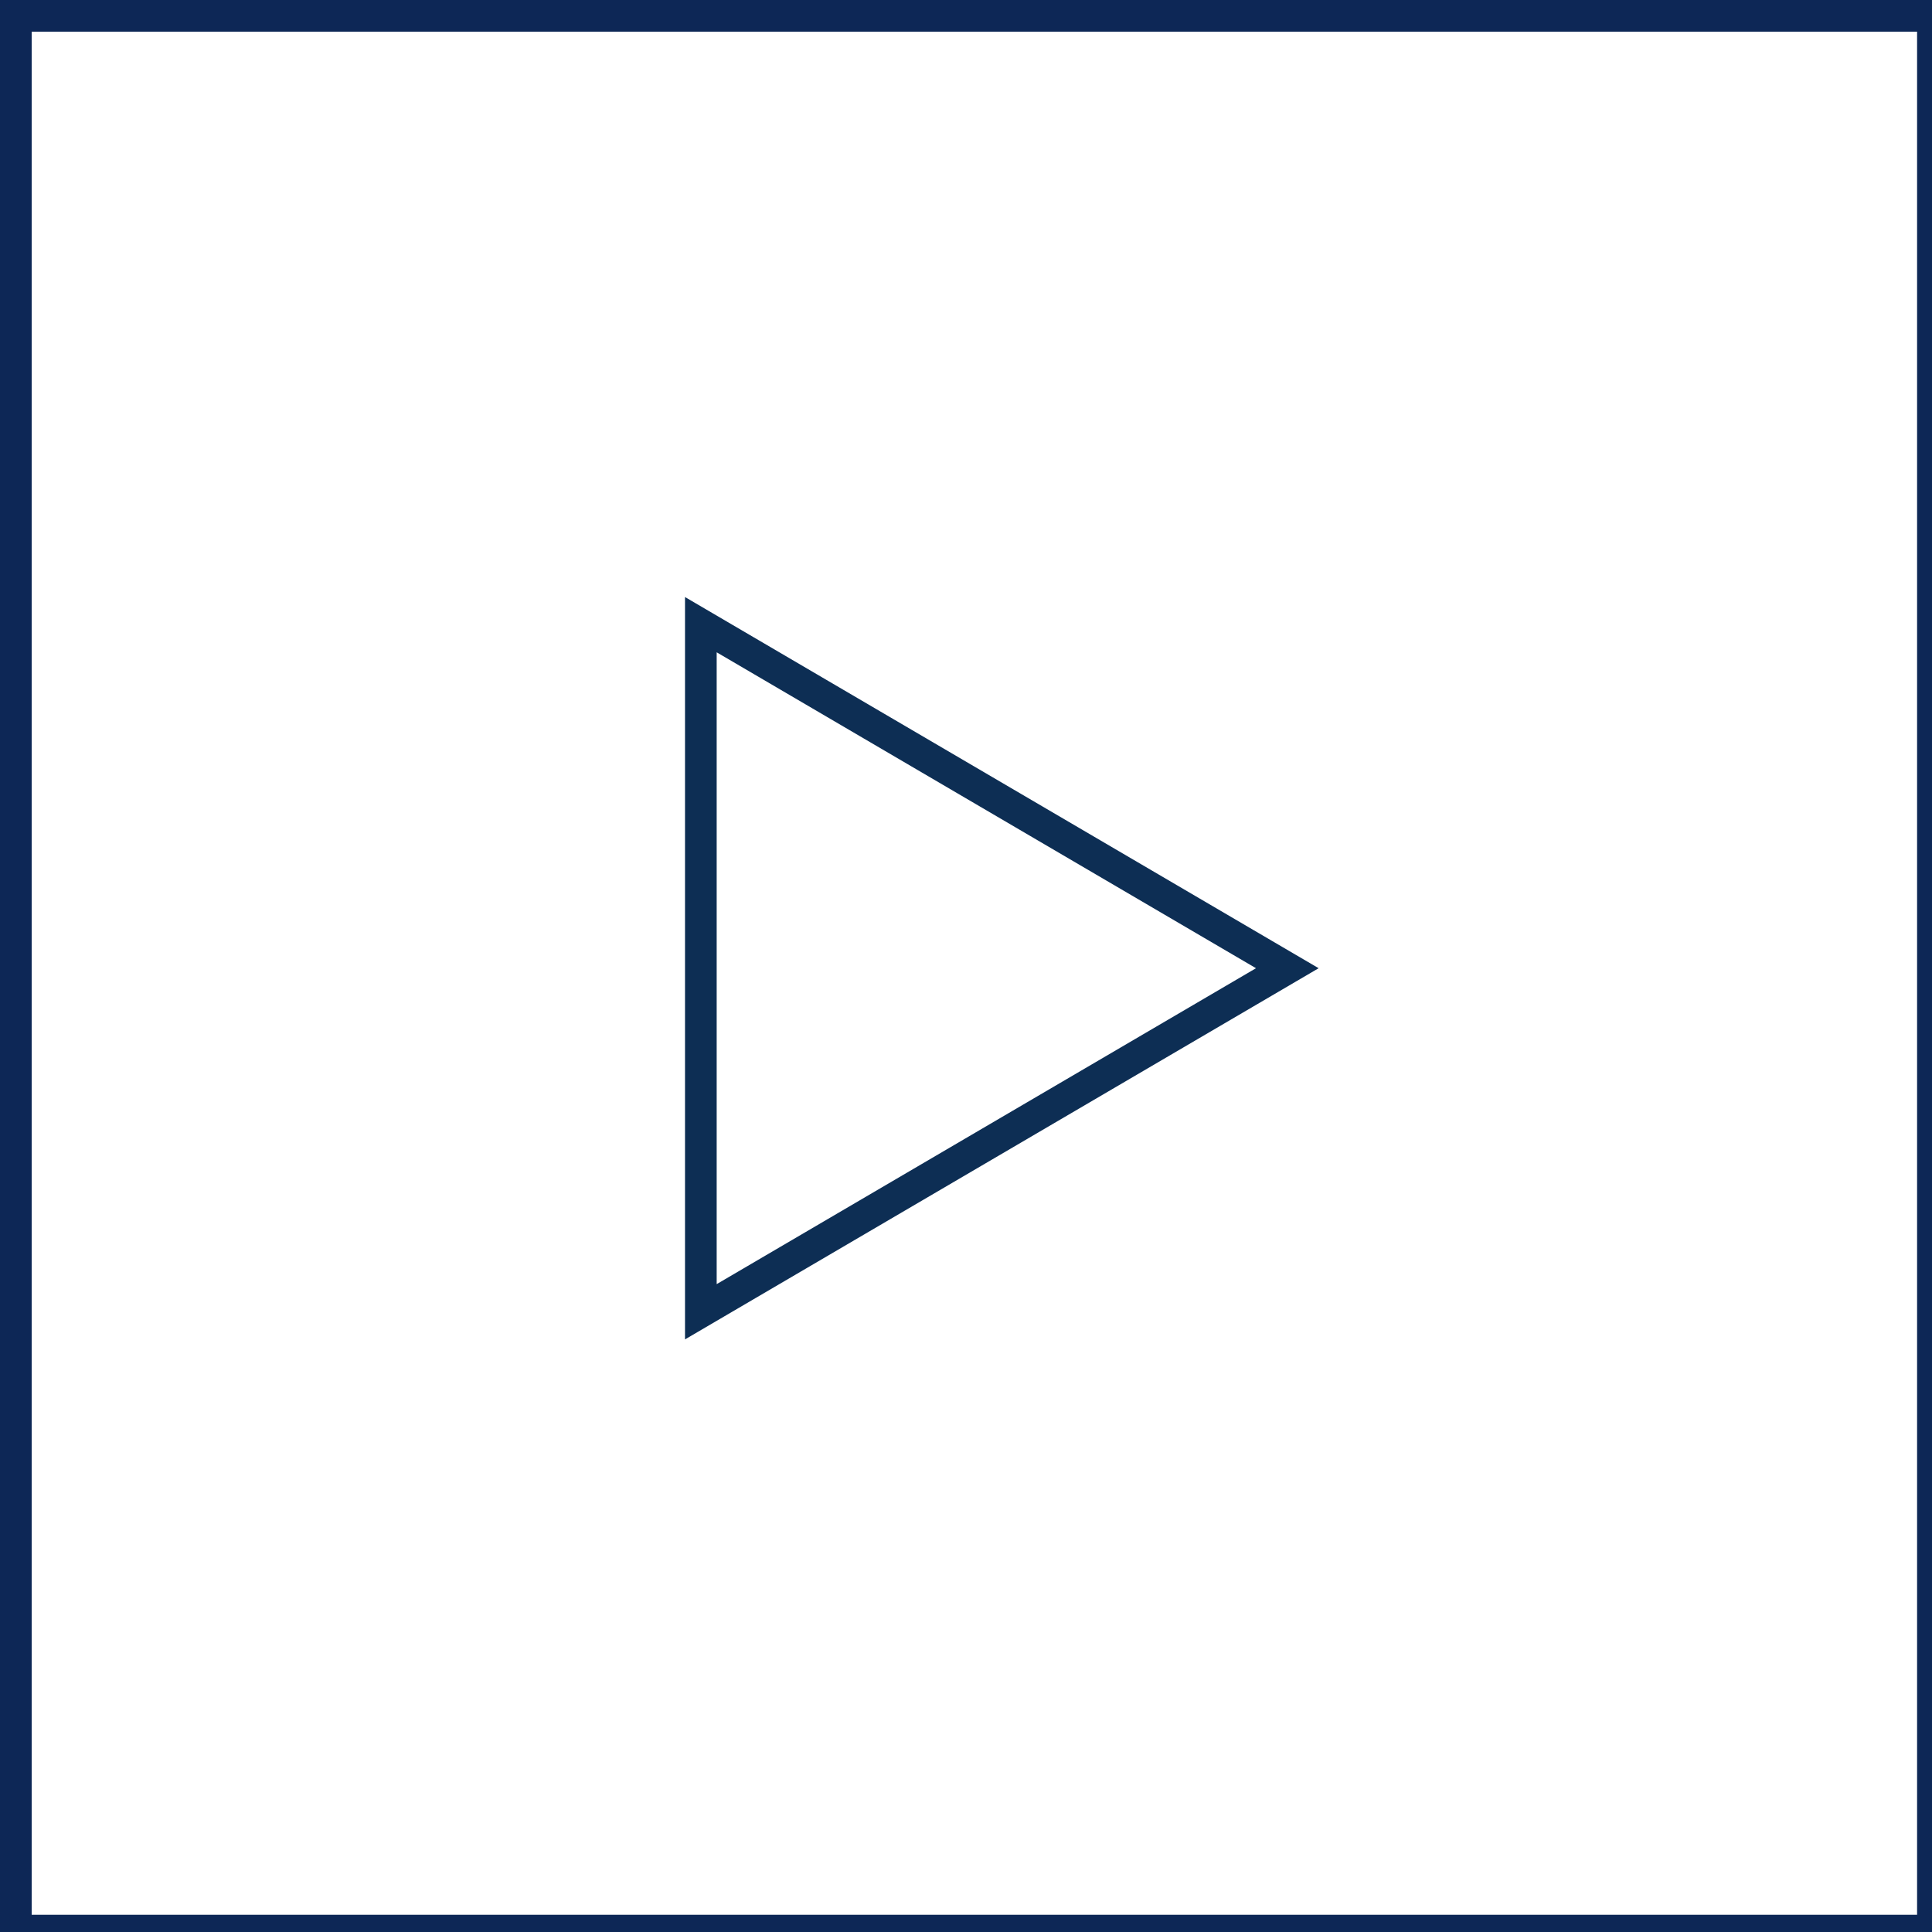
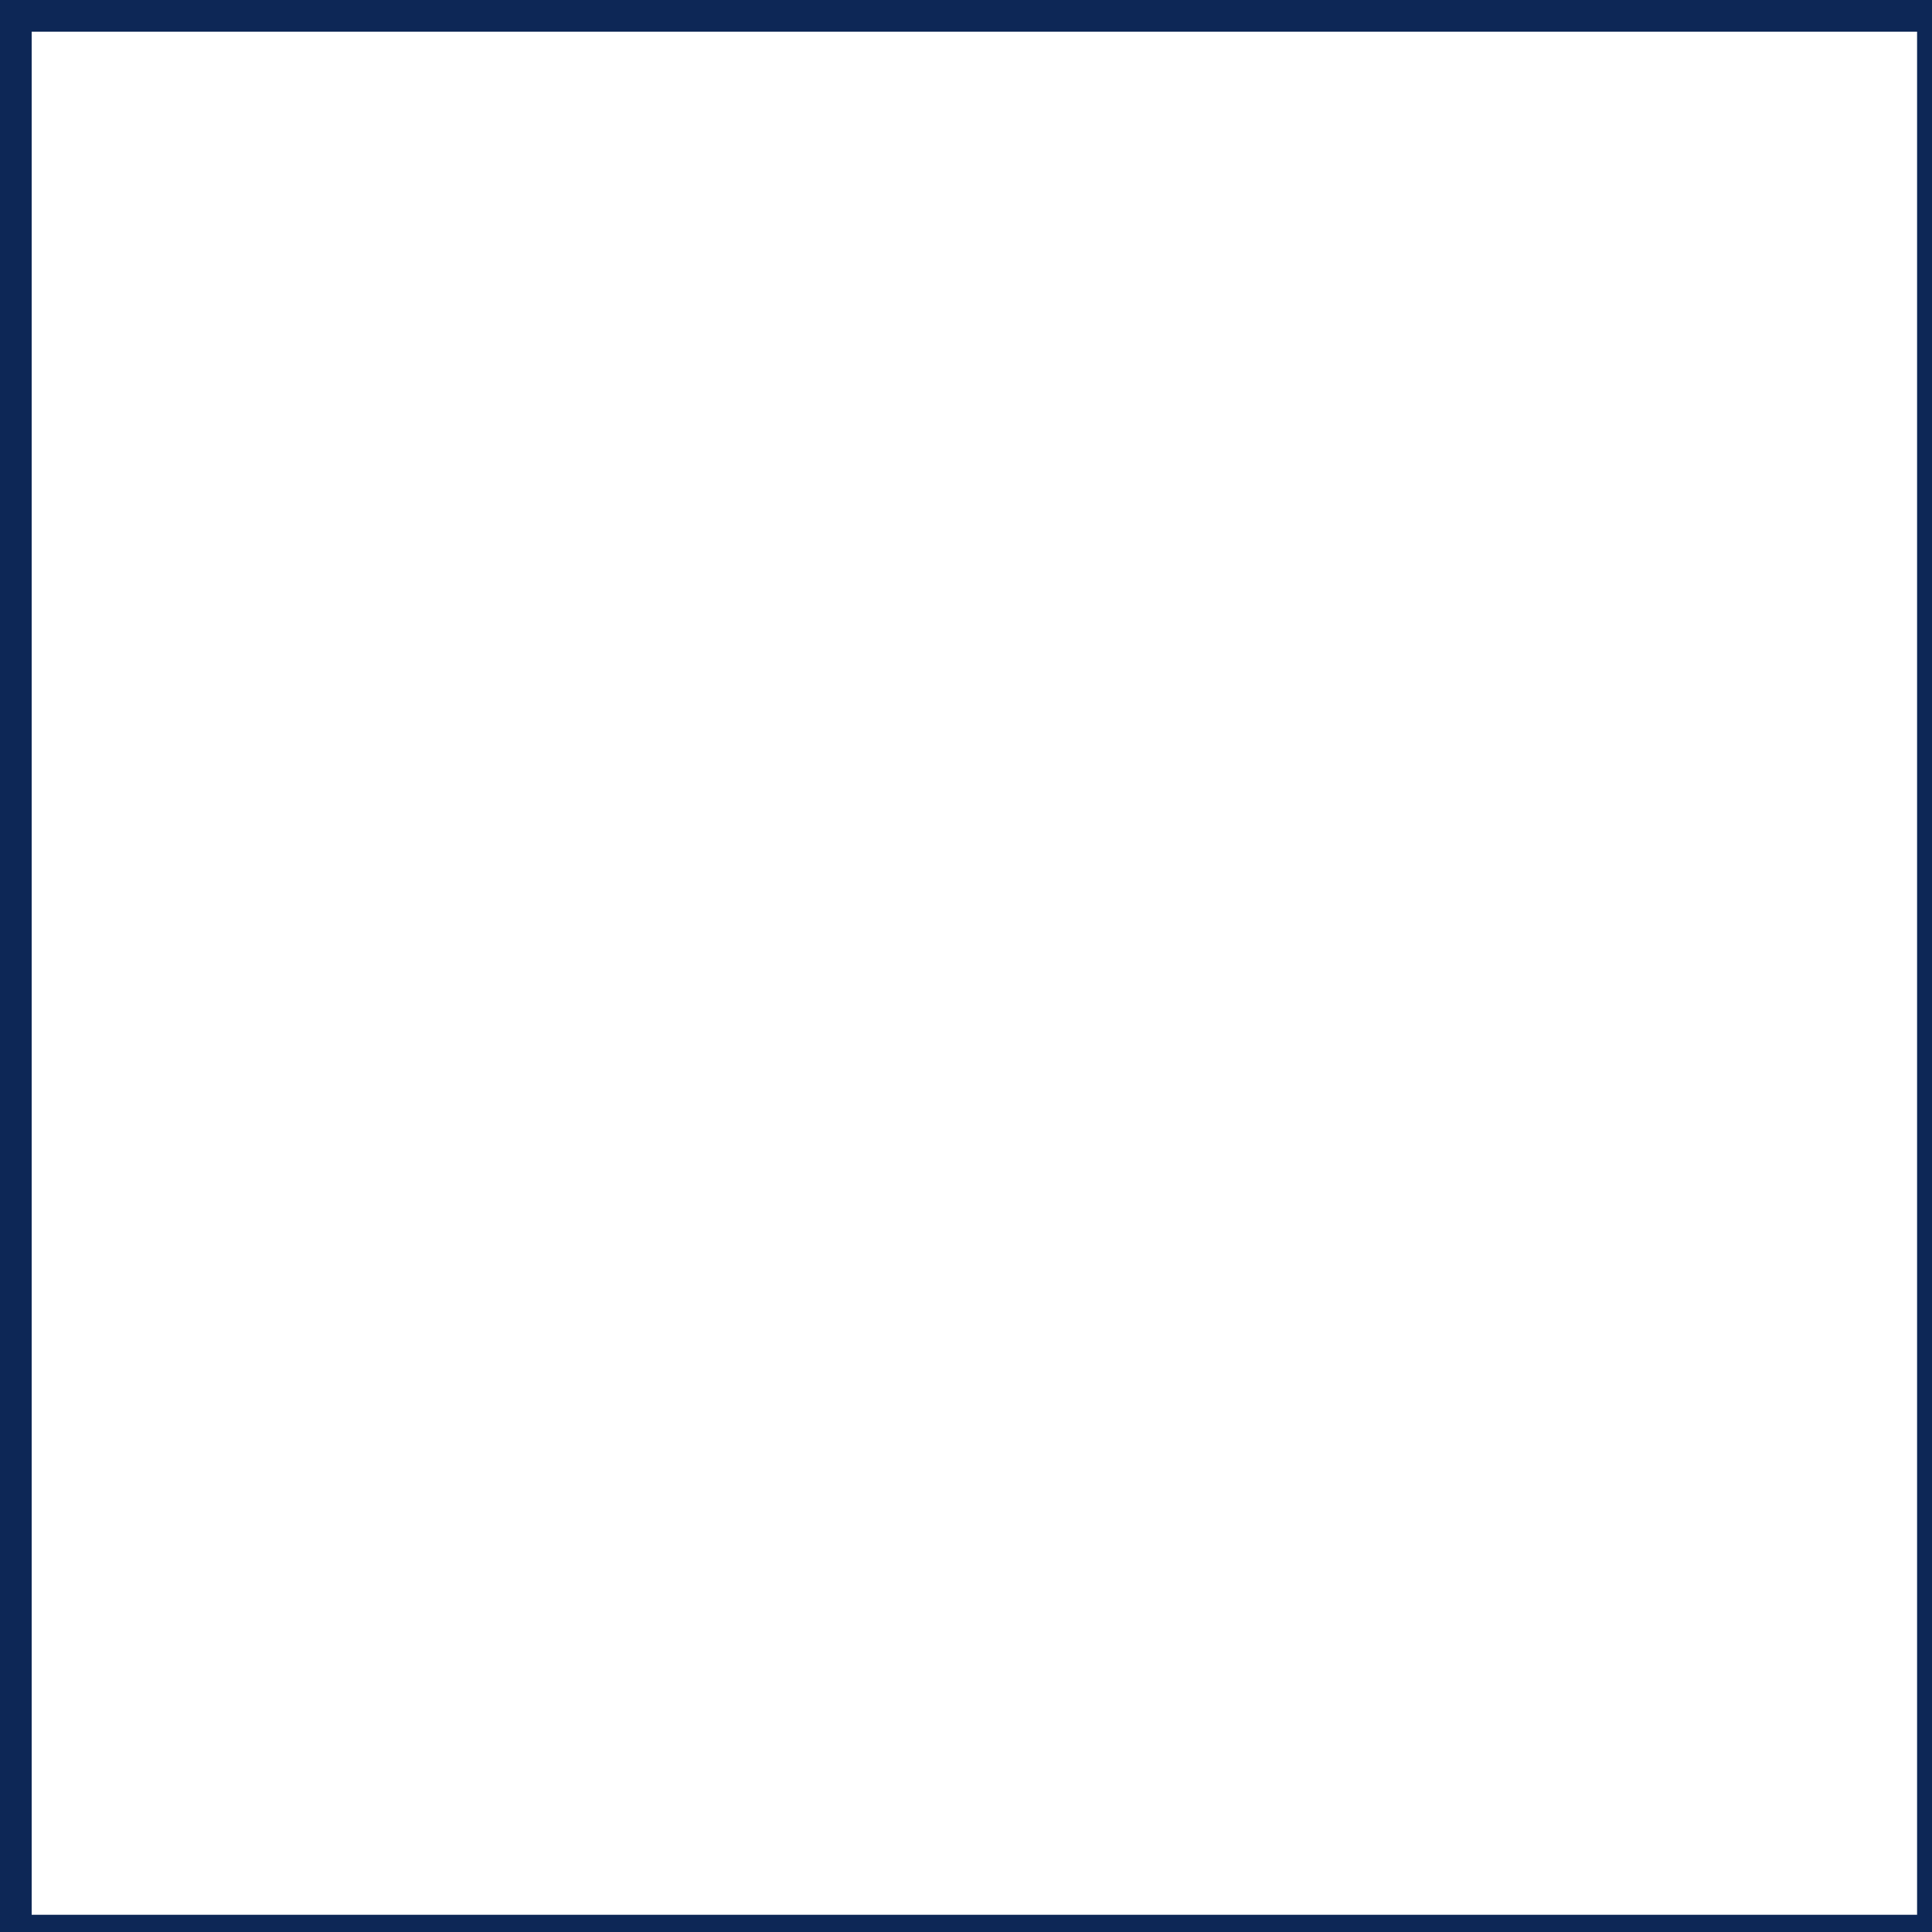
<svg xmlns="http://www.w3.org/2000/svg" aria-hidden="true" width="61" height="61">
  <g data-name="Group 672">
    <g data-name="Group 390">
      <path data-name="Rectangle 789" fill="none" stroke="#0d2756" stroke-miterlimit="10" d="M0 0h60.529v60.456H0z" transform="translate(.5 .5)" />
-       <path data-name="Path 602" d="M21.628 19.223v21.694L40.145 30.07Z" fill="none" stroke="#0d2e54" transform="translate(.5 .5)" />
    </g>
  </g>
</svg>